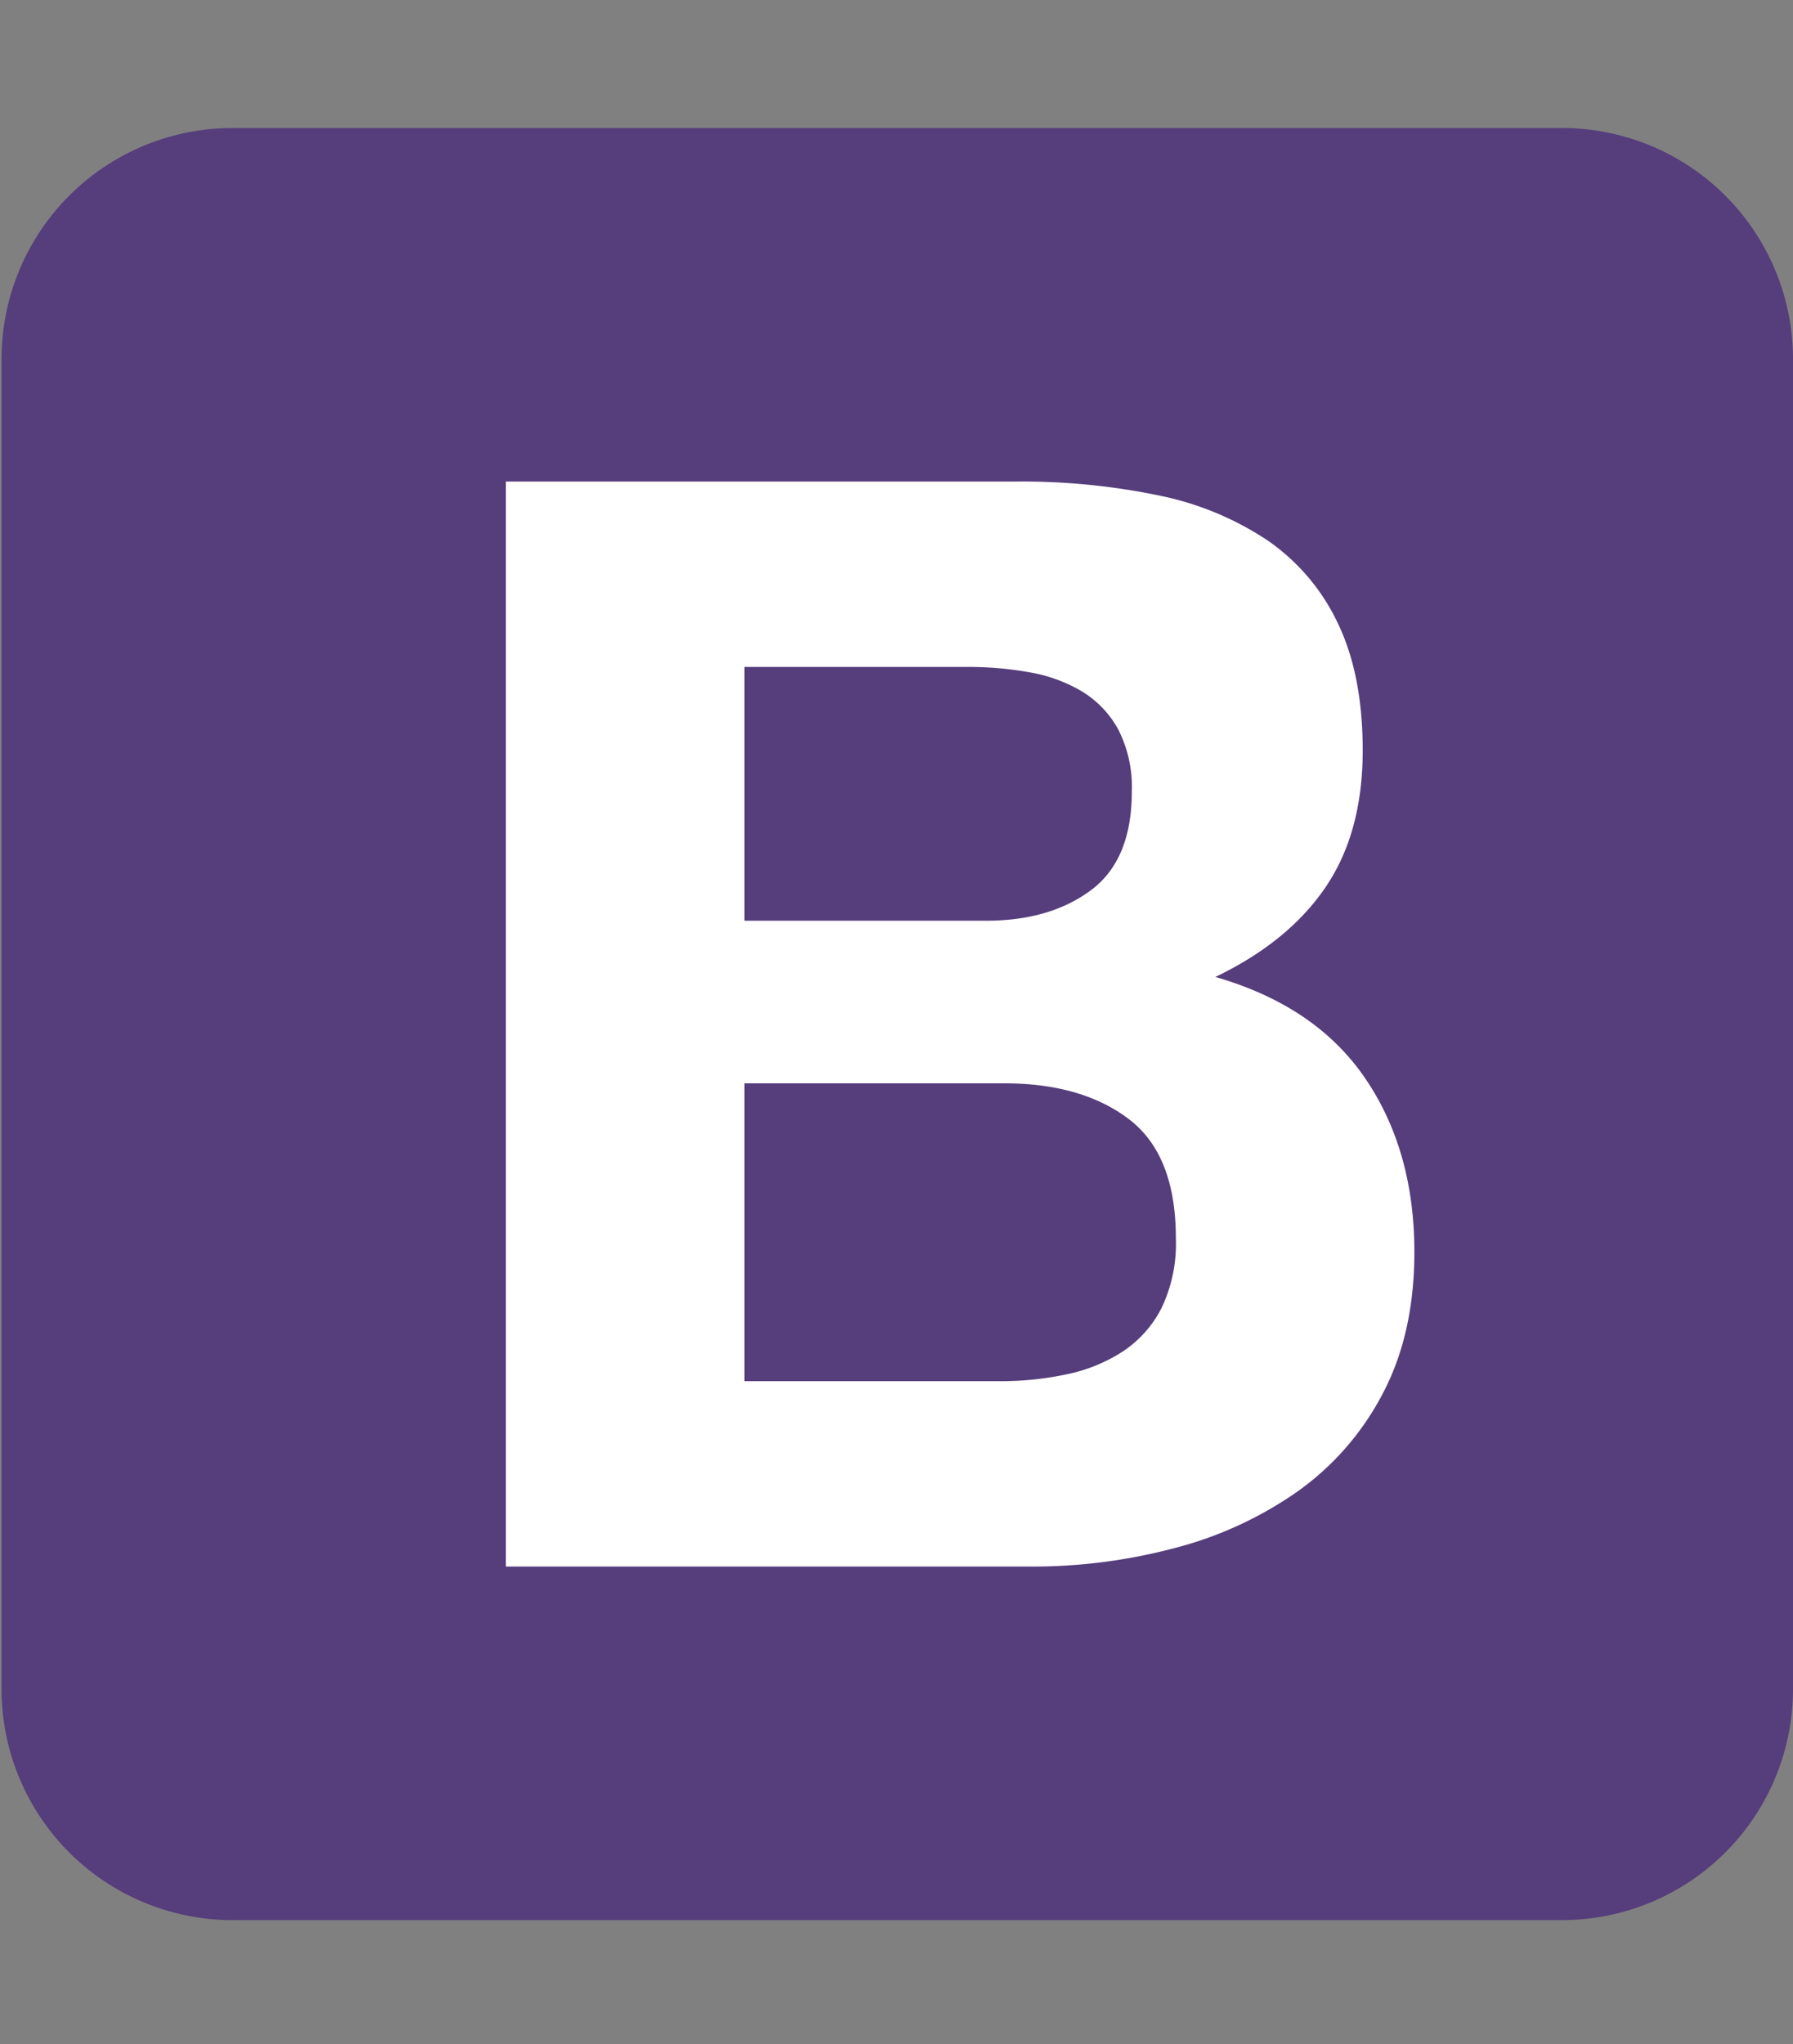
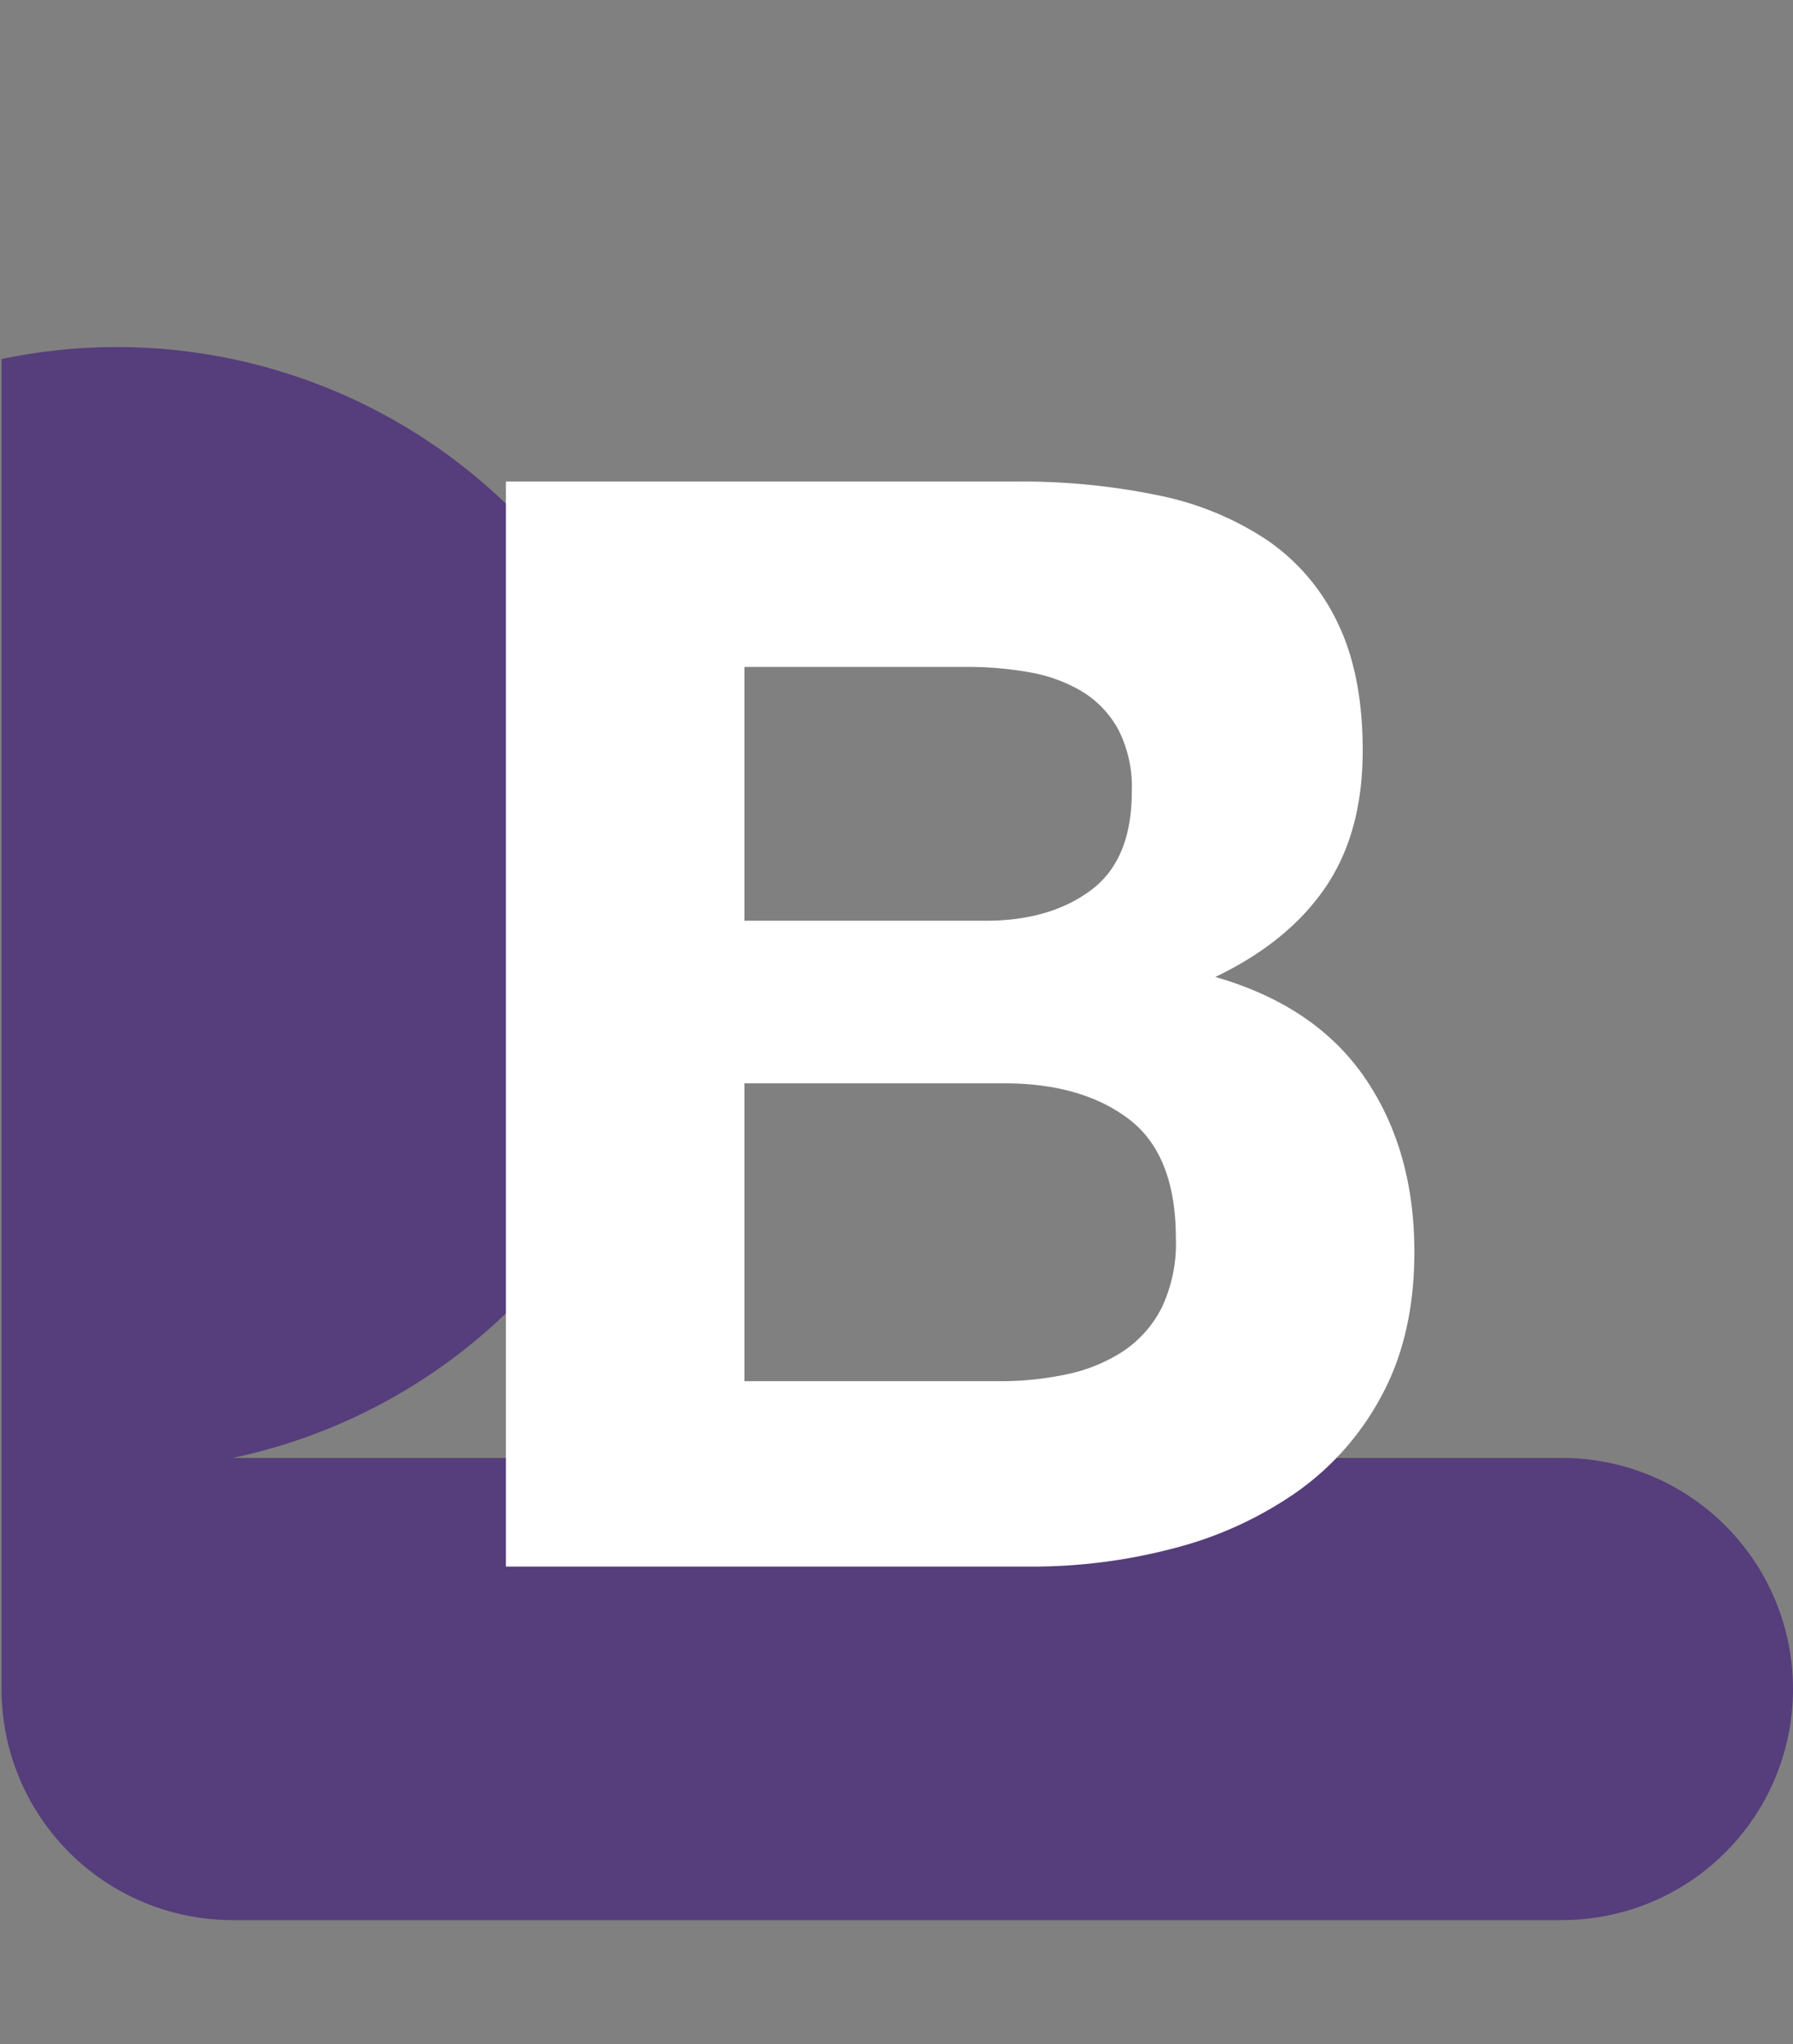
<svg xmlns="http://www.w3.org/2000/svg" id="Layer_1" data-name="Layer 1" viewBox="0 0 255.22 290.859">
  <rect x="0" y="0" width="255.22" height="290.859" fill="#808080" stroke="none" />
  <defs>
    <style>
      .cls-1, .cls-3 {
        fill: #fff;
      }

      .cls-1 {
        opacity: 0;
      }

      .cls-2 {
        fill: #563d7c;
      }
    </style>
  </defs>
  <title>bootstrap</title>
-   <rect class="cls-1" width="255" height="290.859" />
  <g>
-     <path class="cls-2" d="M.5,240.798a32.879,32.879,0,0,0,32.88,32.88H222.62A32.879,32.879,0,0,0,255.5,240.798V51.557a32.879,32.879,0,0,0-32.88-32.88H33.38A32.879,32.879,0,0,0,.5,51.557Z" transform="translate(-0.28 -0.46)" />
+     <path class="cls-2" d="M.5,240.798a32.879,32.879,0,0,0,32.88,32.88H222.62A32.879,32.879,0,0,0,255.5,240.798a32.879,32.879,0,0,0-32.88-32.88H33.38A32.879,32.879,0,0,0,.5,51.557Z" transform="translate(-0.28 -0.46)" />
    <path class="cls-3" d="M106.243,131.473V95.361H138.03a49.495,49.495,0,0,1,8.758.757,21.875,21.875,0,0,1,7.46,2.703,14.397,14.397,0,0,1,5.19,5.406,17.945,17.945,0,0,1,1.946,8.866q0,9.731-5.838,14.056t-14.92,4.325Zm-33.949-62.493V223.375H147.112a78.947,78.947,0,0,0,20.218-2.595,54.064,54.064,0,0,0,17.515-8.001,39.402,39.402,0,0,0,12.217-13.947q4.541-8.541,4.541-20.218,0-14.488-7.028-24.759T173.277,139.474q10.38-4.974,15.677-12.758t5.298-19.462q0-10.812-3.568-18.164a29.668,29.668,0,0,0-10.055-11.785,43.421,43.421,0,0,0-15.569-6.379,96.155,96.155,0,0,0-20.11-1.946Zm33.949,128.013V154.611h36.977q11.028,0,17.732,5.082t6.703,16.975a21.223,21.223,0,0,1-2.054,9.947,16.323,16.323,0,0,1-5.514,6.163,23.348,23.348,0,0,1-8.001,3.244,45.306,45.306,0,0,1-9.514.973Z" transform="translate(-0.28 -0.46)" />
  </g>
</svg>